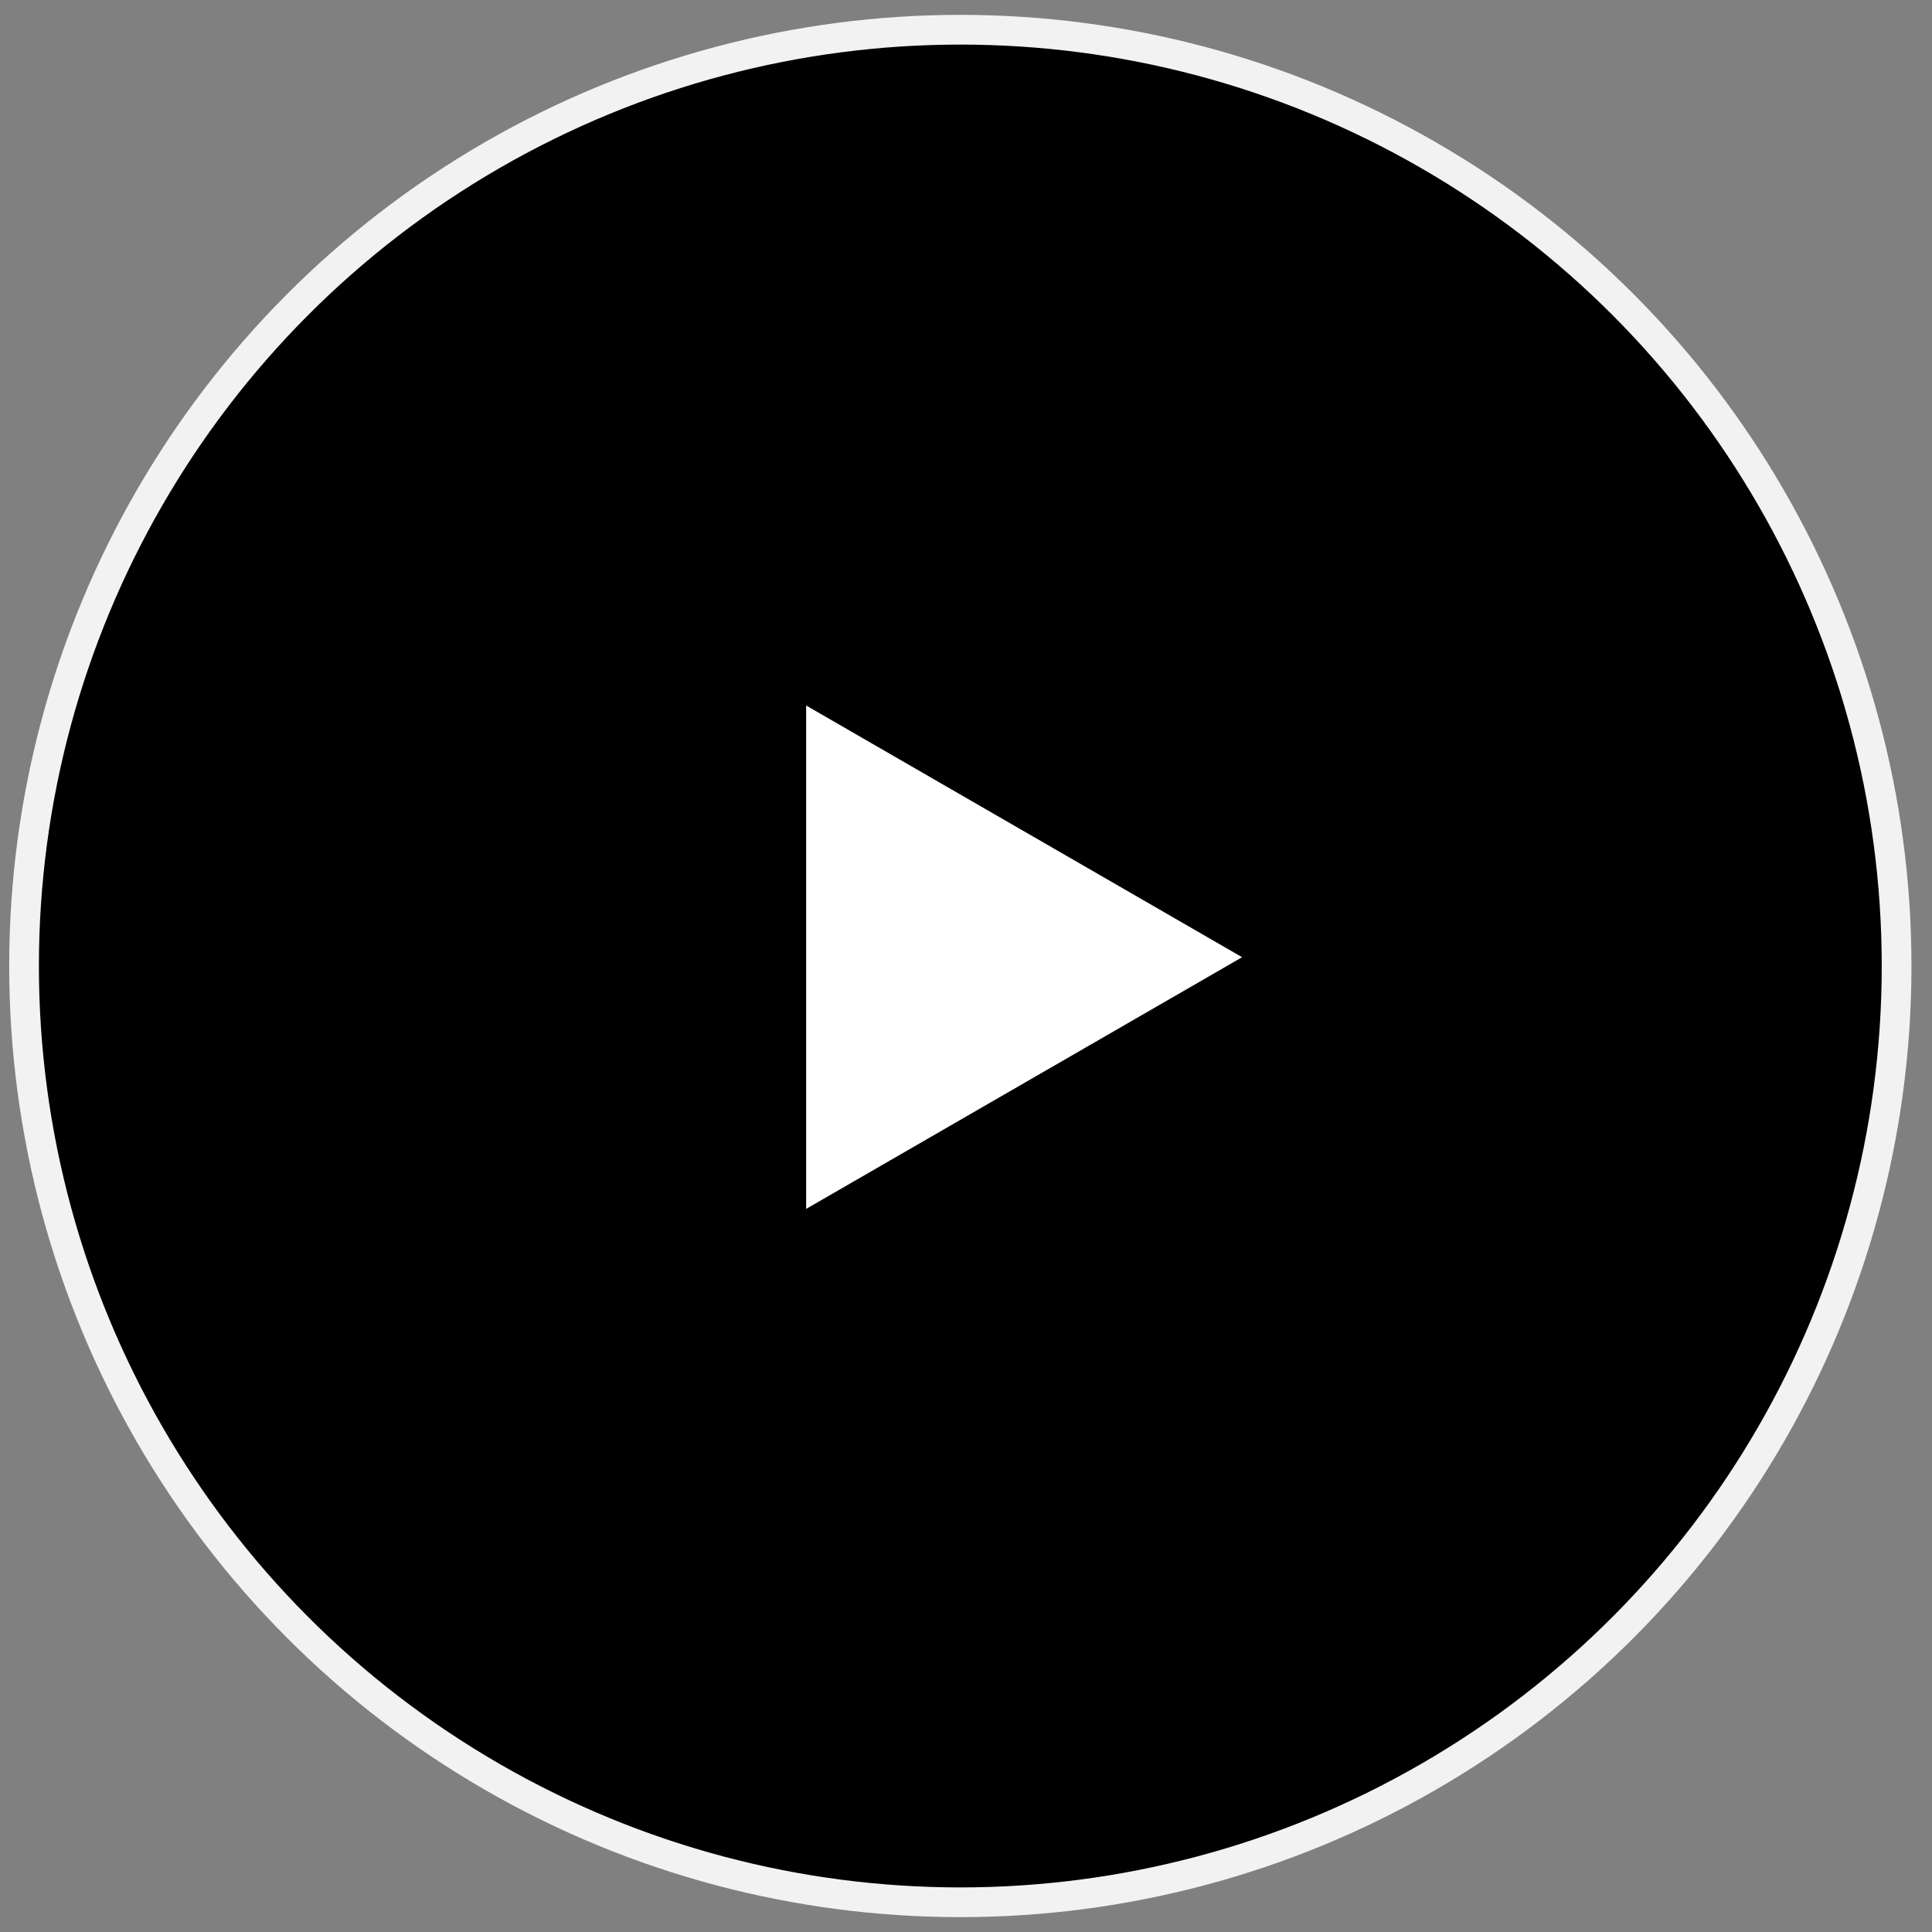
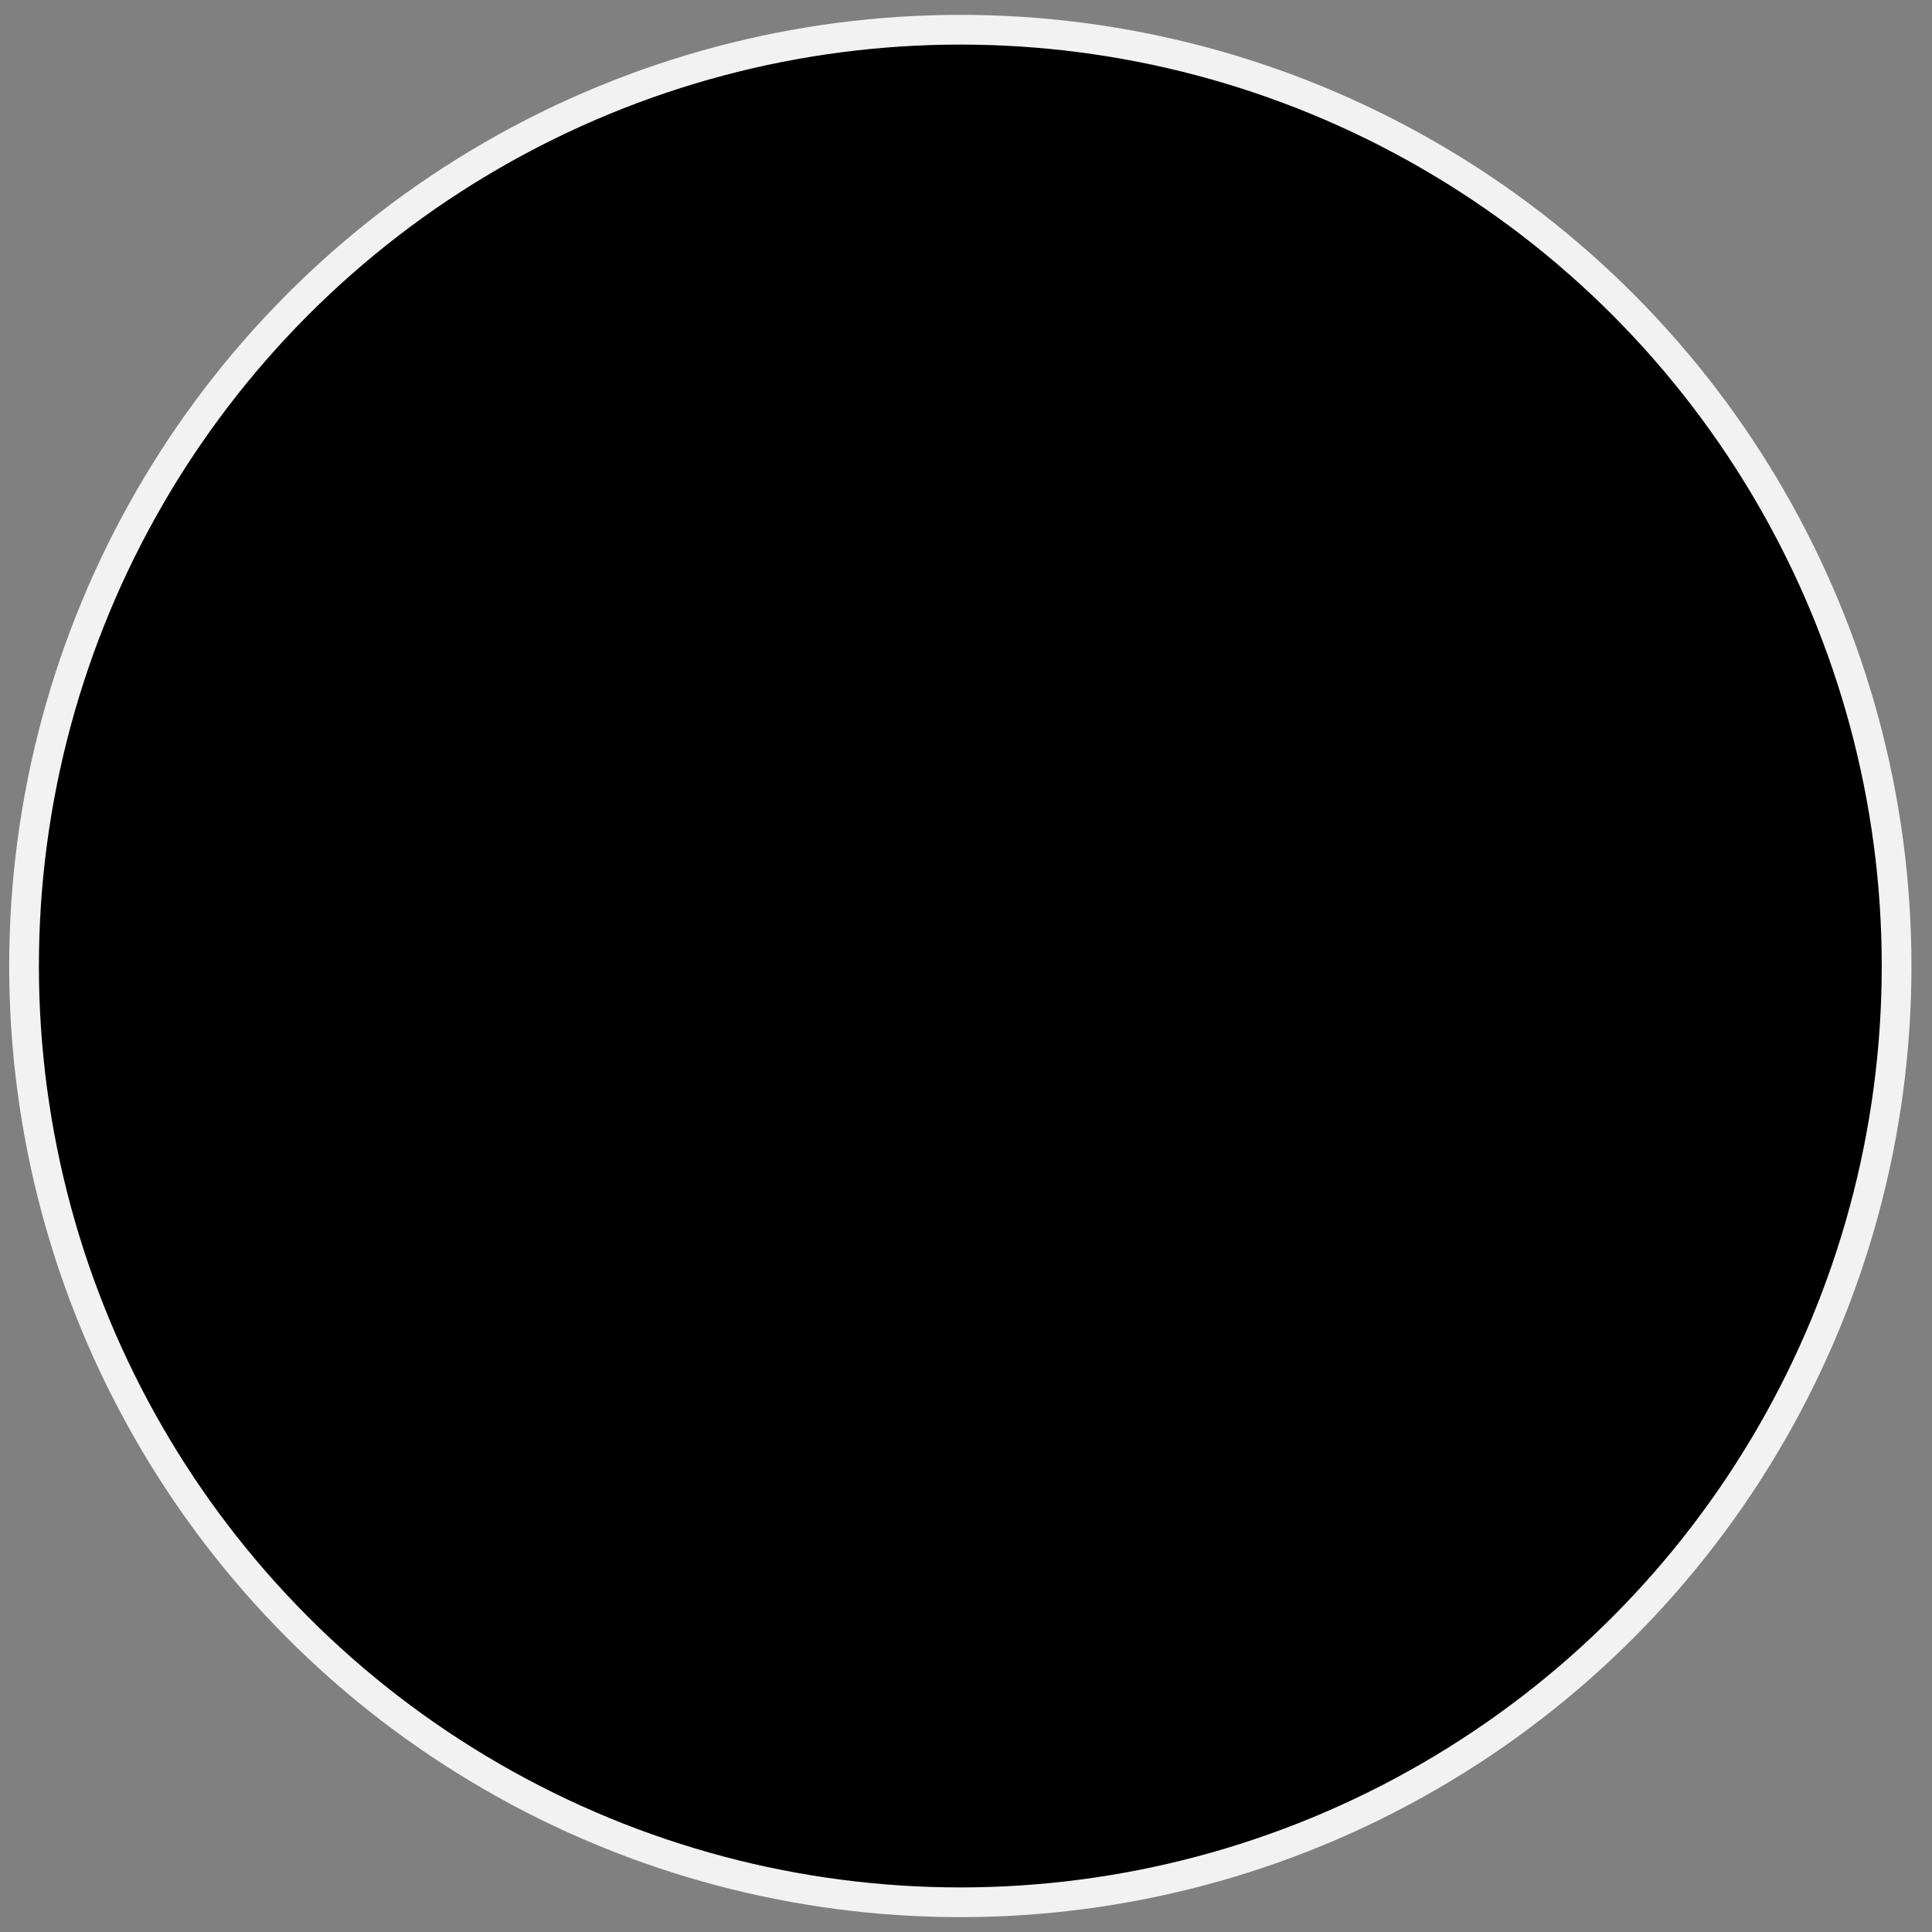
<svg xmlns="http://www.w3.org/2000/svg" width="65" height="65" viewBox="0 0 65 65" fill="none">
  <rect x="0" y="0" width="65" height="65" fill="#808080" stroke="none" />
  <circle cx="32.309" cy="32.5" r="31.5" fill="black" stroke="#F2F2F2" />
-   <path d="M41.789 32.204L27.122 40.672L27.122 23.736L41.789 32.204Z" fill="white" />
</svg>